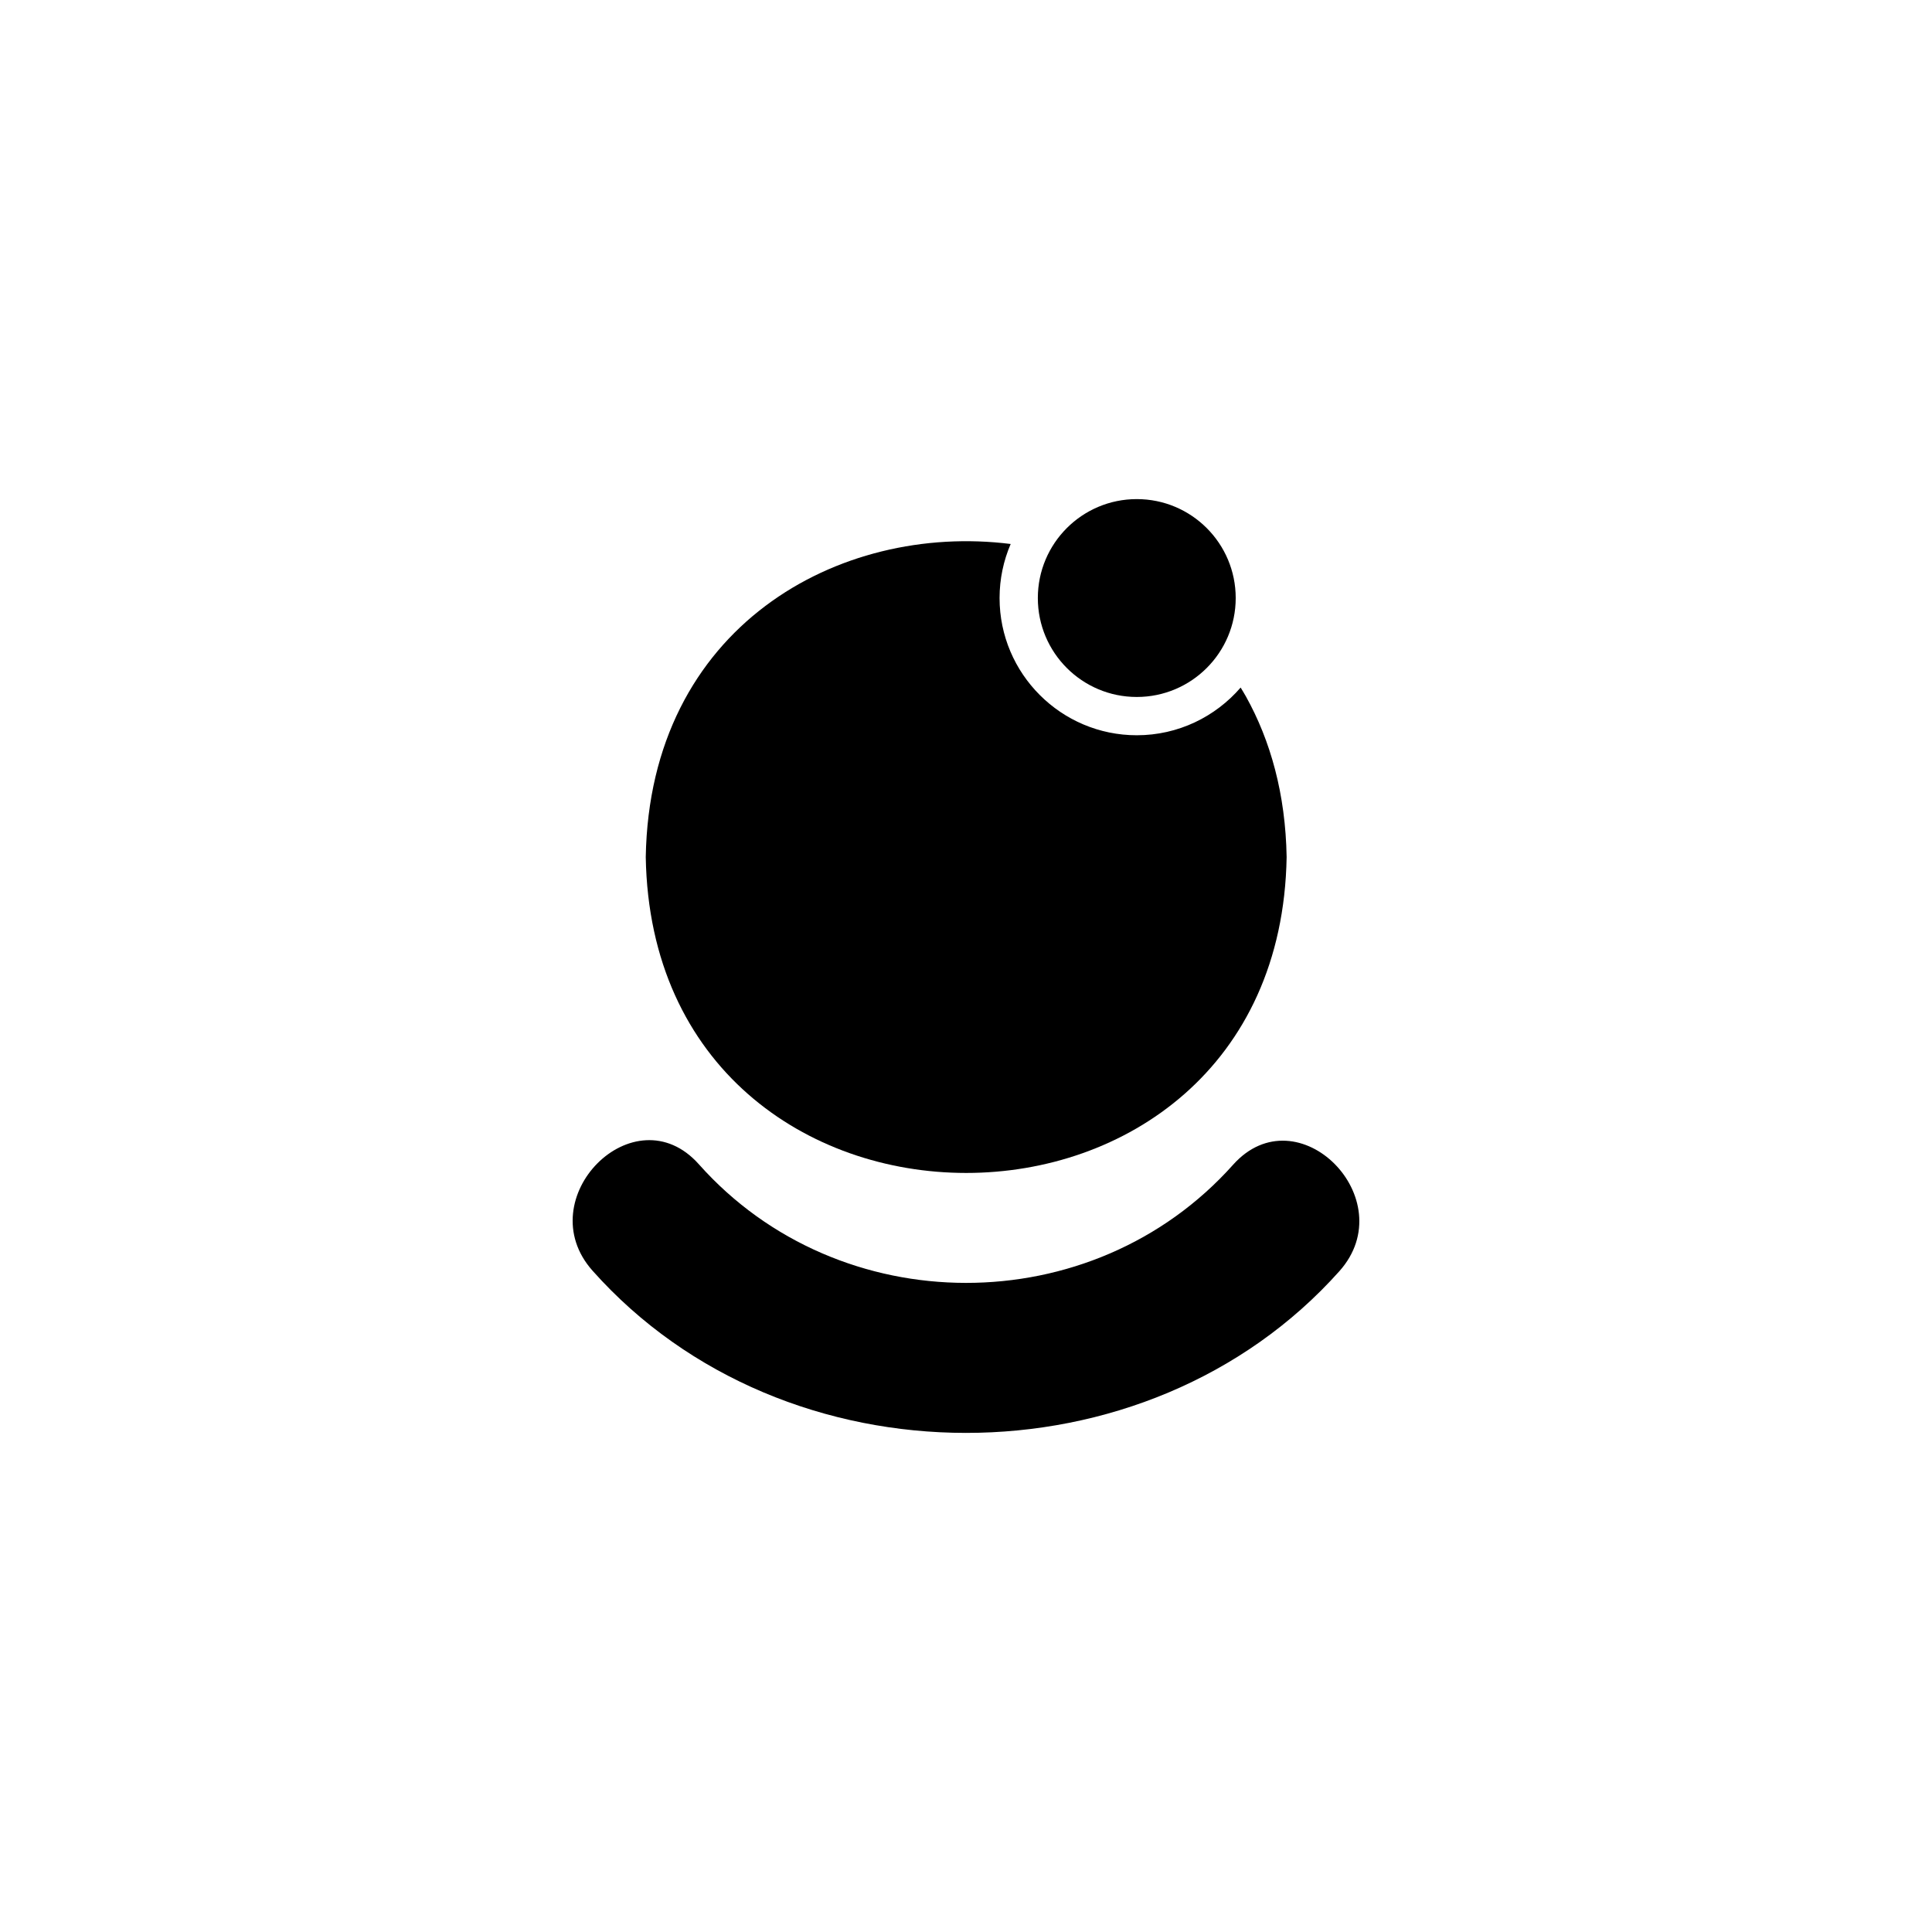
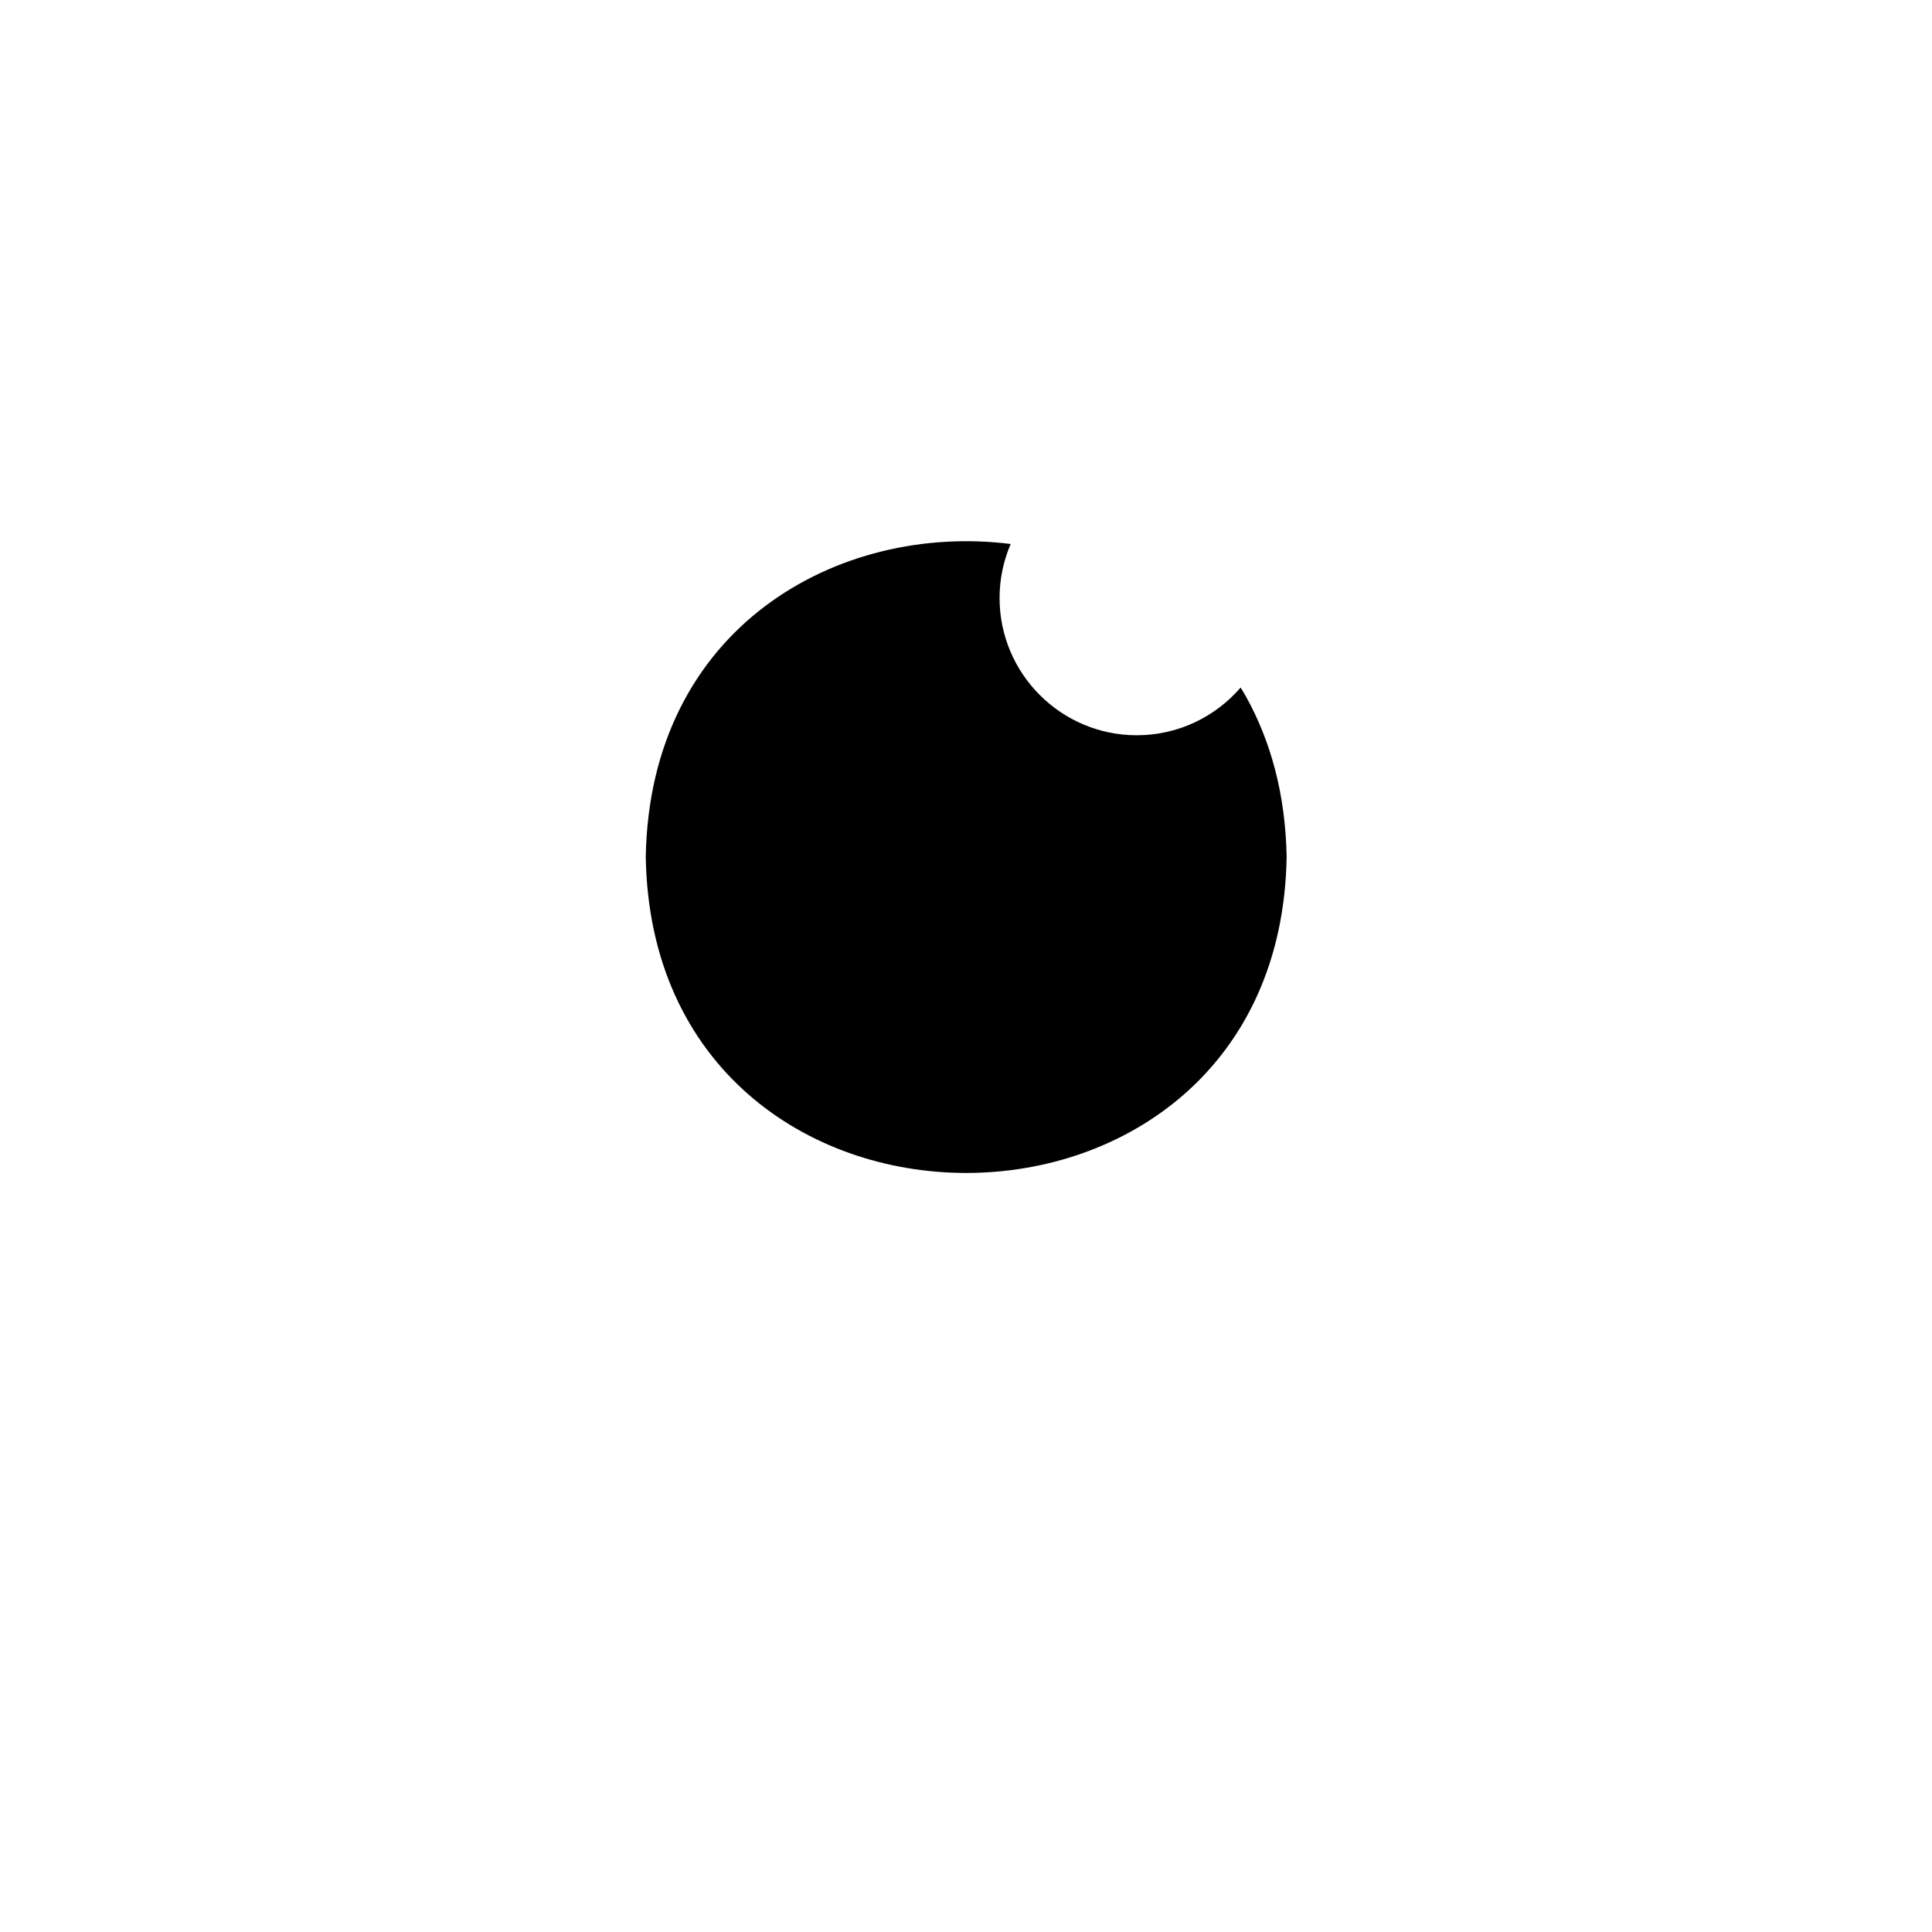
<svg xmlns="http://www.w3.org/2000/svg" version="1.1" id="Capa_1" x="0px" y="0px" viewBox="0 0 1200 1200" style="enable-background:new 0 0 1200 1200;" xml:space="preserve">
  <style type="text/css">
	.st0{fill:#520087;}
	.st1{fill:#7E02FC;}
	.st2{fill:#FC3E58;}
	.st3{fill:#FFFFFF;}
</style>
  <g>
    <g>
-       <path d="M765.85,723.49c-87.39,97.91-244.51,97.76-331.74-0.3c-40.05-45.02-105.93,21.25-66.07,66.07    c119.42,134.24,344.26,134.31,463.87,0.3C871.84,744.82,805.99,678.52,765.85,723.49L765.85,723.49z" />
-     </g>
+       </g>
    <path d="M773.86,432.57c-1.05-1.88-2.18-3.69-3.28-5.52c-15.64,18.12-38.75,29.63-64.51,29.63c-46.99,0-85.22-38.23-85.22-85.23   c0-11.91,2.47-23.26,6.9-33.57c-106.71-13.43-224.21,51.37-226.66,194.46c4.43,261.58,393.59,261.62,398.06,0.01   C798.48,493.22,789.16,460,773.86,432.57z" />
-     <circle cx="706.07" cy="371.45" r="61.45" />
  </g>
</svg>